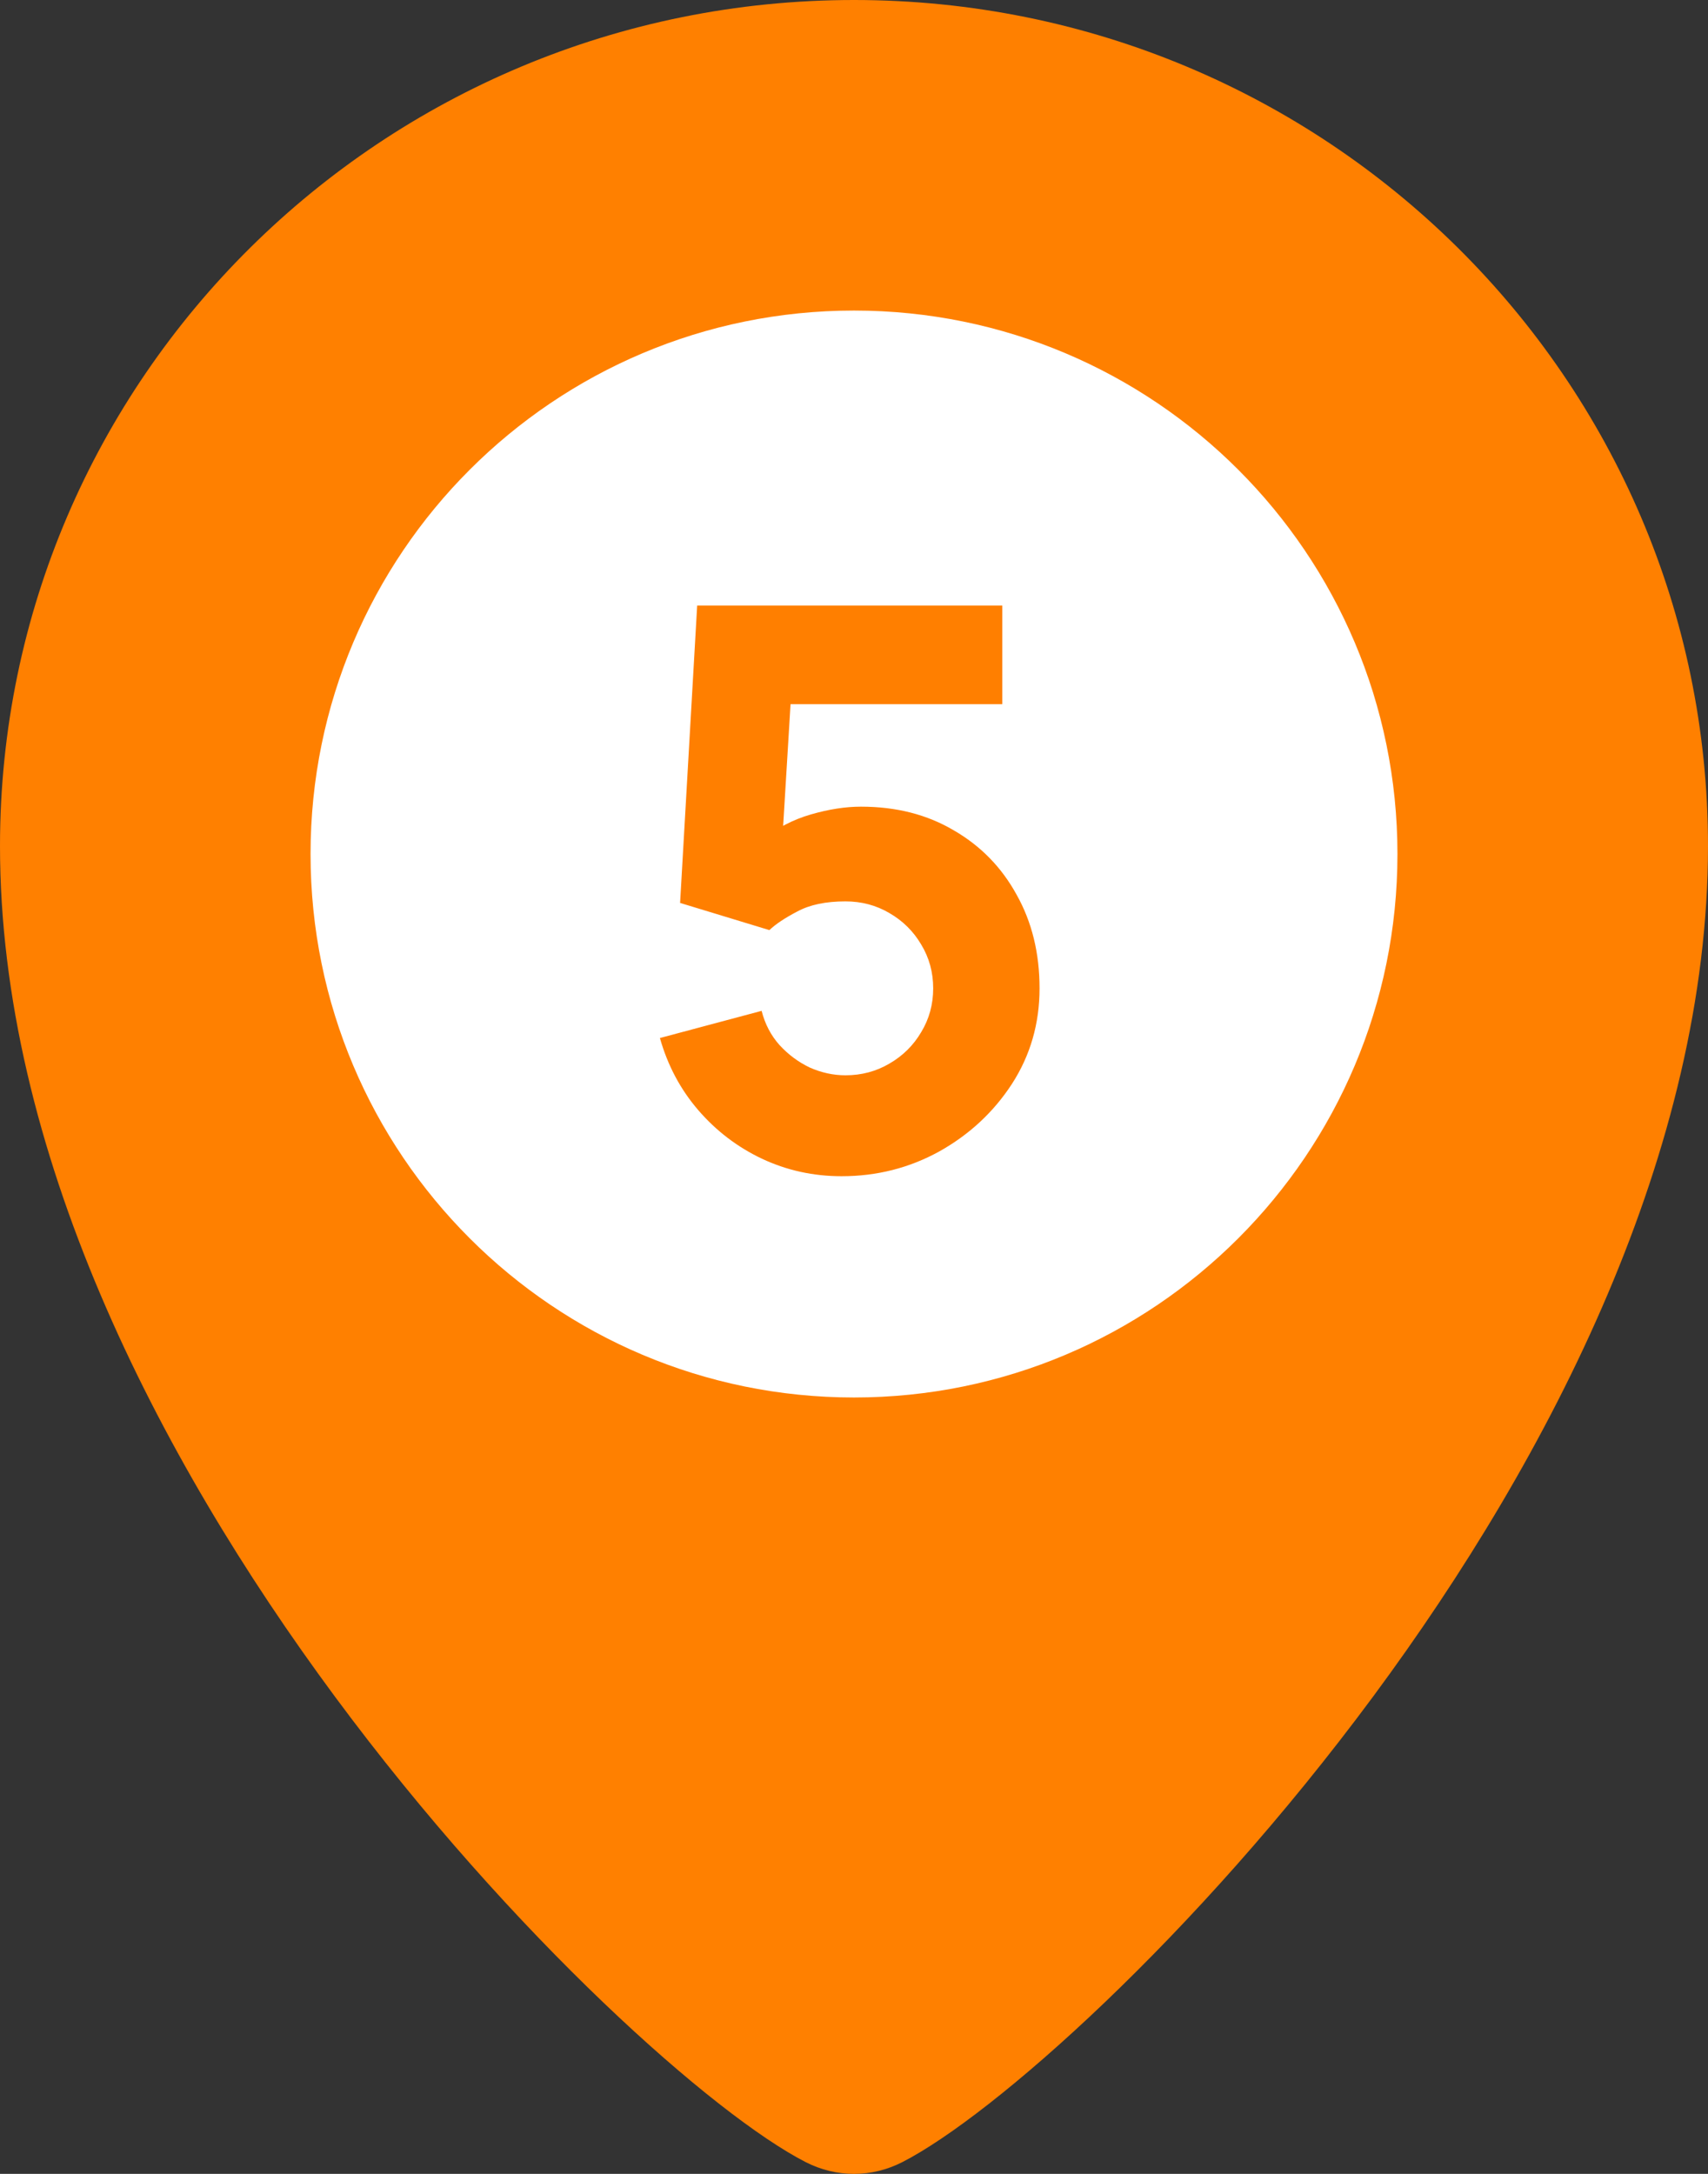
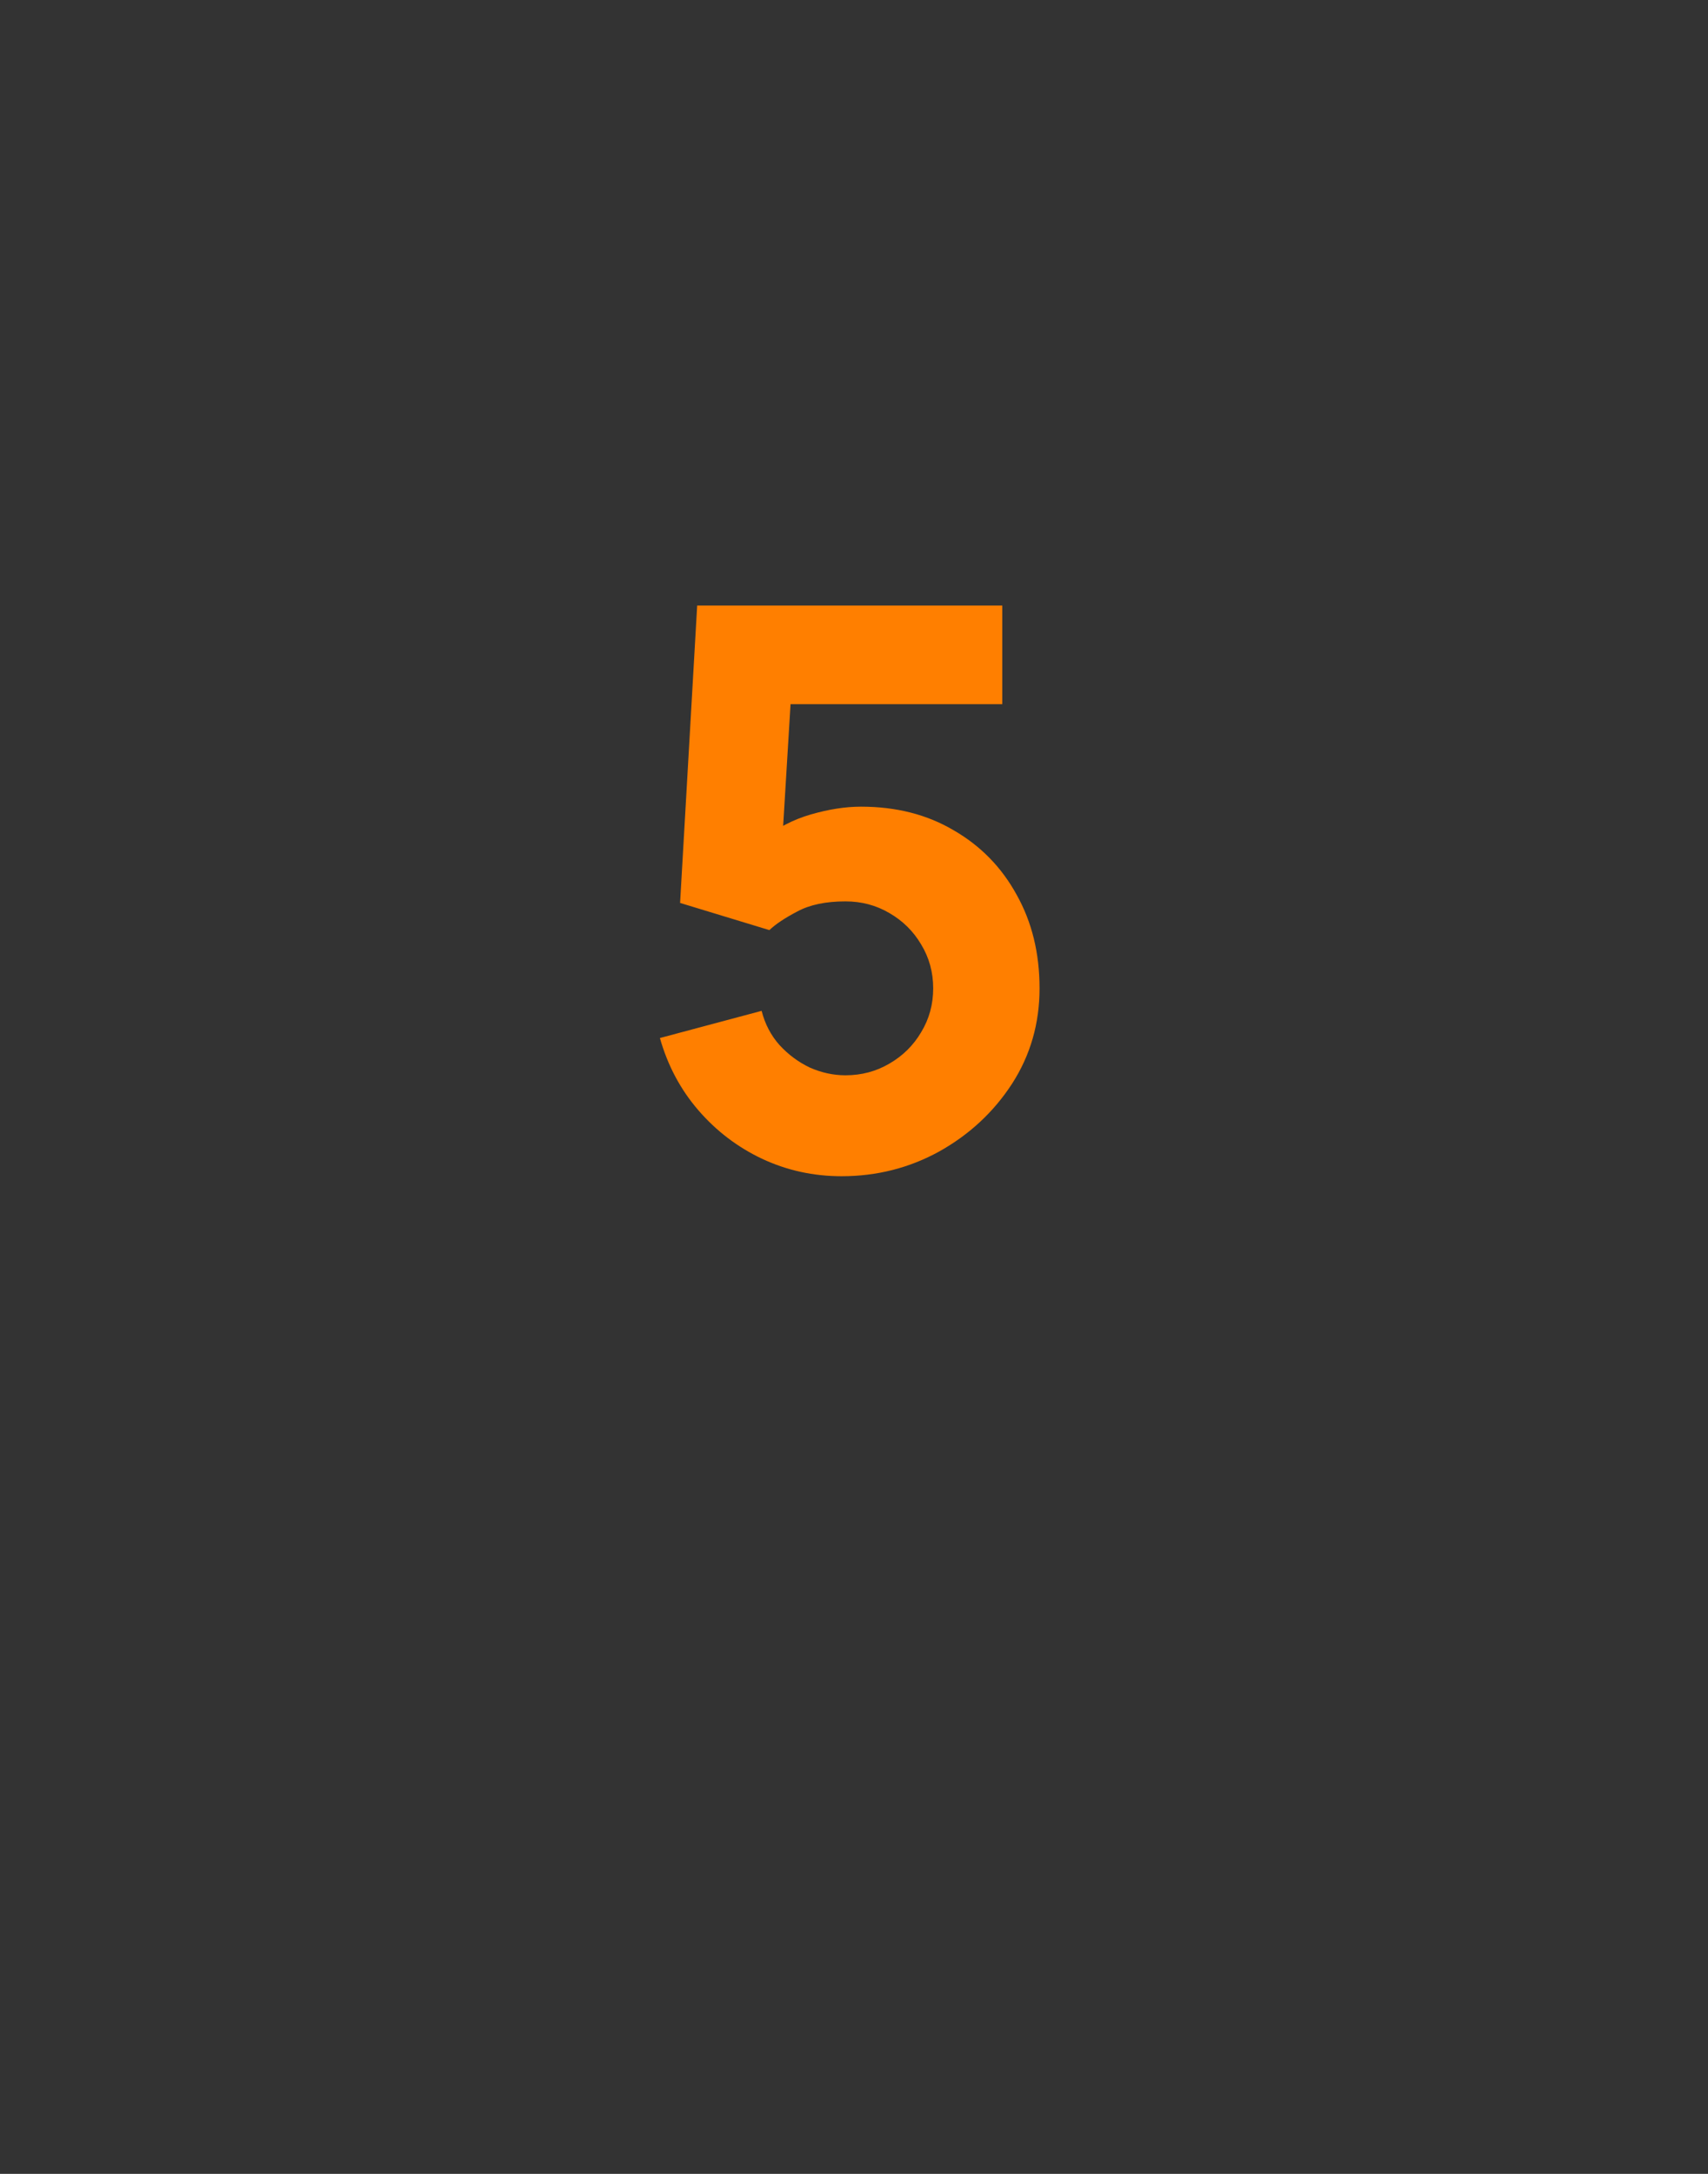
<svg xmlns="http://www.w3.org/2000/svg" width="44" height="56" viewBox="0 0 44 56" fill="none">
  <rect x="0" y="0" width="44" height="56" fill="#333333" stroke="none" />
-   <path fill-rule="evenodd" clip-rule="evenodd" d="M23.251 55.694C27.912 53.299 44 37.414 44 21.795C44 9.758 34.15 0 22 0C9.85 0 0 9.758 0 21.795C0 37.414 16.088 53.299 20.749 55.694C21.544 56.102 22.456 56.102 23.251 55.694Z" fill="#FF8000" />
-   <path d="M36 22C36 29.732 29.732 36 22 36C14.268 36 8 29.732 8 22C8 14.268 14.268 8 22 8C29.732 8 36 14.268 36 22Z" fill="white" />
  <path d="M21.68 30.3C20.953 30.3 20.27 30.15 19.63 29.85C18.997 29.55 18.45 29.133 17.99 28.6C17.53 28.067 17.2 27.447 17 26.74L19.62 26.04C19.707 26.38 19.86 26.673 20.08 26.92C20.307 27.167 20.567 27.36 20.86 27.5C21.16 27.633 21.467 27.7 21.78 27.7C22.193 27.7 22.57 27.6 22.91 27.4C23.257 27.2 23.53 26.93 23.73 26.59C23.937 26.25 24.04 25.873 24.04 25.46C24.04 25.047 23.937 24.67 23.73 24.33C23.53 23.99 23.257 23.72 22.91 23.52C22.57 23.32 22.193 23.22 21.78 23.22C21.273 23.22 20.86 23.307 20.54 23.48C20.22 23.647 19.98 23.807 19.82 23.96L17.52 23.26L17.96 15.6H25.82V18.14H19.46L20.42 17.24L20.12 22.18L19.66 21.62C20.02 21.327 20.43 21.113 20.89 20.98C21.35 20.847 21.78 20.78 22.18 20.78C23.087 20.78 23.883 20.983 24.57 21.39C25.263 21.79 25.803 22.343 26.19 23.05C26.583 23.75 26.78 24.553 26.78 25.46C26.78 26.367 26.543 27.187 26.07 27.92C25.597 28.647 24.973 29.227 24.2 29.66C23.427 30.087 22.587 30.3 21.68 30.3Z" fill="#FF7F00" />
</svg>